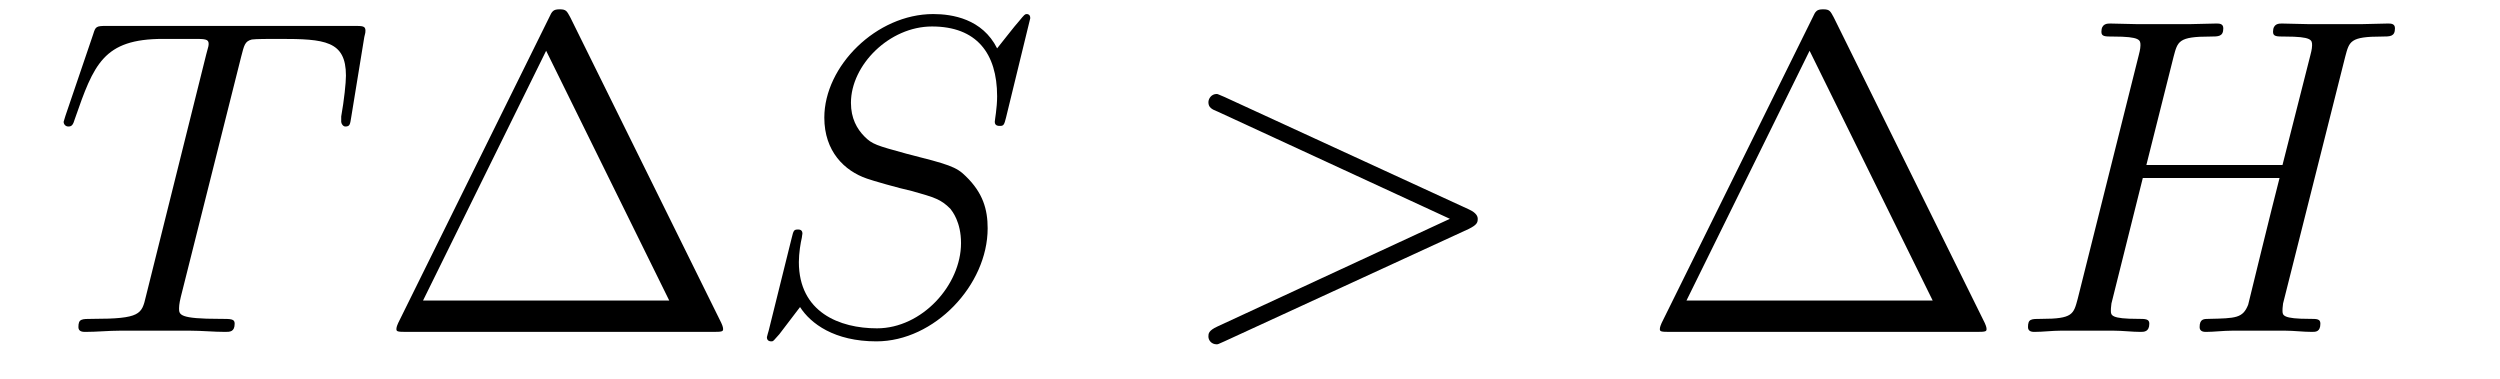
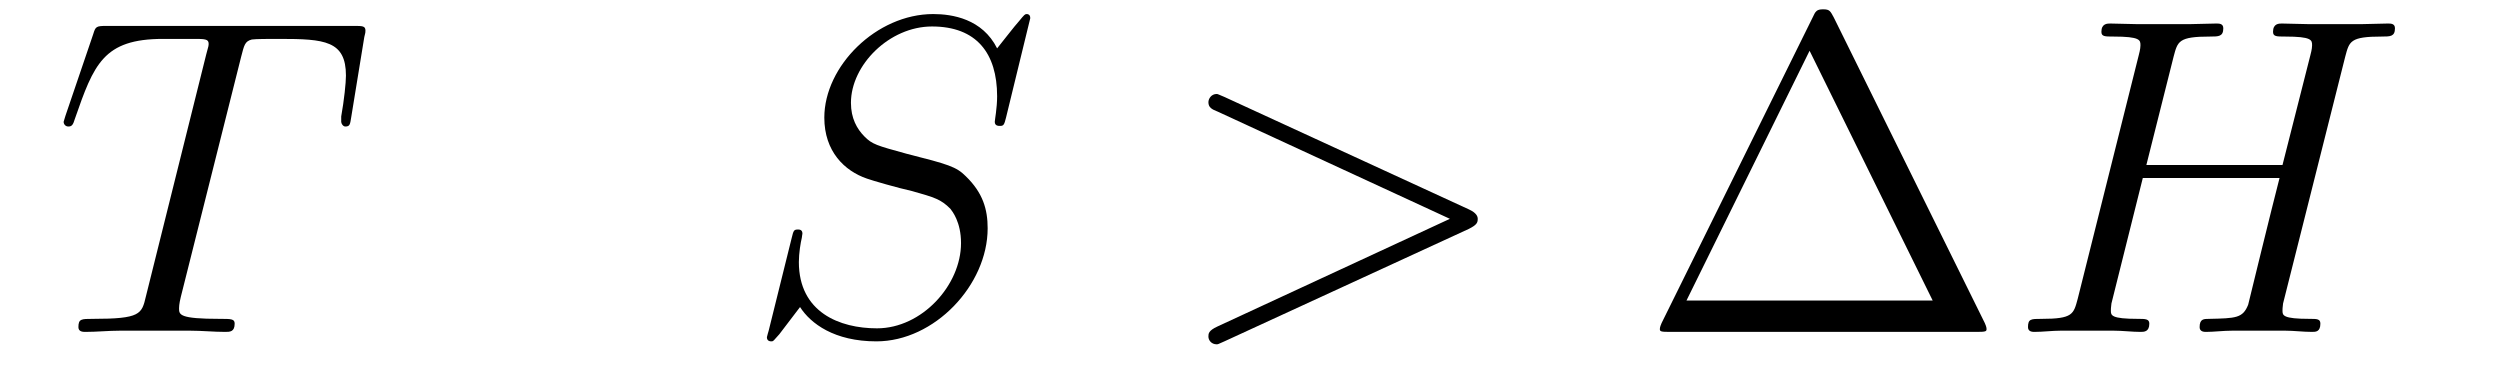
<svg xmlns="http://www.w3.org/2000/svg" height="10pt" version="1.1" viewBox="0 -10 66 10" width="66pt">
  <g id="page1">
    <g transform="matrix(1 0 0 1 -127 653)">
      <path d="M133.367 -661.504C133.445 -661.801 133.461 -661.91 133.648 -661.957C133.742 -661.973 134.133 -661.973 134.383 -661.973C135.57 -661.973 136.133 -661.926 136.133 -661.004C136.133 -660.816 136.086 -660.363 136.008 -659.926V-659.785C136.008 -659.738 136.055 -659.66 136.117 -659.66C136.242 -659.66 136.242 -659.723 136.273 -659.91L136.617 -662.019C136.648 -662.129 136.648 -662.16 136.648 -662.191C136.648 -662.316 136.57 -662.316 136.336 -662.316H129.82C129.539 -662.316 129.523 -662.301 129.461 -662.098L128.727 -659.941C128.727 -659.926 128.68 -659.801 128.68 -659.785C128.68 -659.723 128.727 -659.66 128.805 -659.66C128.898 -659.66 128.93 -659.707 128.977 -659.863C129.477 -661.301 129.727 -661.973 131.305 -661.973H132.102C132.398 -661.973 132.508 -661.973 132.508 -661.848C132.508 -661.801 132.508 -661.785 132.445 -661.566L130.852 -655.176C130.742 -654.707 130.711 -654.582 129.445 -654.582C129.148 -654.582 129.07 -654.582 129.07 -654.363C129.07 -654.238 129.195 -654.238 129.258 -654.238C129.555 -654.238 129.867 -654.27 130.164 -654.27H132.023C132.32 -654.27 132.648 -654.238 132.945 -654.238C133.07 -654.238 133.195 -654.238 133.195 -654.457C133.195 -654.582 133.102 -654.582 132.805 -654.582C131.727 -654.582 131.727 -654.691 131.727 -654.863C131.727 -654.879 131.727 -654.973 131.773 -655.16L133.367 -661.504ZM135.238 -654.238" fill-rule="evenodd" />
-       <path d="M142.059 -662.535C141.965 -662.707 141.949 -662.754 141.777 -662.754C141.606 -662.754 141.574 -662.707 141.496 -662.535L137.512 -654.473C137.496 -654.441 137.465 -654.363 137.465 -654.316C137.465 -654.254 137.481 -654.238 137.715 -654.238H145.84C146.074 -654.238 146.09 -654.254 146.09 -654.316C146.09 -654.363 146.059 -654.441 146.043 -654.473L142.059 -662.535ZM141.418 -661.66L144.668 -655.066H138.168L141.418 -661.66ZM146.637 -654.238" fill-rule="evenodd" />
      <path d="M154.199 -662.52C154.199 -662.629 154.121 -662.629 154.105 -662.629C154.059 -662.629 154.043 -662.613 153.902 -662.441C153.824 -662.363 153.34 -661.738 153.324 -661.723C152.934 -662.504 152.137 -662.629 151.637 -662.629C150.137 -662.629 148.762 -661.254 148.762 -659.895C148.762 -659.004 149.293 -658.488 149.887 -658.285C150.012 -658.238 150.715 -658.035 151.074 -657.957C151.684 -657.785 151.84 -657.738 152.09 -657.488C152.137 -657.426 152.371 -657.144 152.371 -656.582C152.371 -655.473 151.34 -654.332 150.152 -654.332C149.168 -654.332 148.09 -654.754 148.09 -656.082C148.09 -656.316 148.137 -656.598 148.168 -656.723C148.168 -656.754 148.184 -656.816 148.184 -656.832C148.184 -656.879 148.168 -656.941 148.074 -656.941C147.965 -656.941 147.949 -656.926 147.902 -656.723L147.293 -654.27C147.293 -654.27 147.246 -654.113 147.246 -654.098C147.246 -653.988 147.34 -653.988 147.371 -653.988C147.418 -653.988 147.418 -654.004 147.574 -654.176L148.121 -654.894C148.402 -654.457 149.027 -653.988 150.137 -653.988C151.668 -653.988 153.074 -655.473 153.074 -656.973C153.074 -657.473 152.949 -657.91 152.496 -658.348C152.246 -658.598 152.043 -658.66 150.934 -658.941C150.137 -659.16 150.027 -659.191 149.824 -659.394C149.621 -659.598 149.465 -659.879 149.465 -660.285C149.465 -661.285 150.48 -662.301 151.605 -662.301C152.777 -662.301 153.324 -661.598 153.324 -660.457C153.324 -660.144 153.262 -659.832 153.262 -659.785C153.262 -659.676 153.355 -659.676 153.402 -659.676C153.496 -659.676 153.512 -659.707 153.559 -659.895L154.199 -662.52ZM153.836 -654.238" fill-rule="evenodd" />
      <path d="M165.777 -656.957C165.996 -657.066 166.012 -657.129 166.012 -657.223C166.012 -657.285 165.981 -657.379 165.777 -657.473L159.324 -660.441C159.168 -660.504 159.152 -660.519 159.121 -660.519C158.98 -660.519 158.902 -660.395 158.902 -660.301C158.902 -660.16 158.996 -660.113 159.152 -660.051L165.277 -657.223L159.137 -654.379C158.902 -654.27 158.902 -654.191 158.902 -654.113C158.902 -654.02 158.98 -653.91 159.121 -653.91C159.152 -653.91 159.152 -653.91 159.324 -653.988L165.777 -656.957ZM167.035 -654.238" fill-rule="evenodd" />
      <path d="M175.414 -662.535C175.32 -662.707 175.305 -662.754 175.133 -662.754S174.93 -662.707 174.852 -662.535L170.867 -654.473C170.852 -654.441 170.82 -654.363 170.82 -654.316C170.82 -654.254 170.836 -654.238 171.07 -654.238H179.195C179.43 -654.238 179.445 -654.254 179.445 -654.316C179.445 -654.363 179.414 -654.441 179.398 -654.473L175.414 -662.535ZM174.773 -661.66L178.023 -655.066H171.523L174.773 -661.66ZM179.992 -654.238" fill-rule="evenodd" />
      <path d="M188.914 -661.504C189.023 -661.91 189.039 -662.035 189.883 -662.035C190.102 -662.035 190.227 -662.035 190.227 -662.254C190.227 -662.379 190.117 -662.379 190.039 -662.379C189.82 -662.379 189.57 -662.363 189.352 -662.363H187.945C187.711 -662.363 187.461 -662.379 187.242 -662.379C187.164 -662.379 187.008 -662.379 187.008 -662.16C187.008 -662.035 187.102 -662.035 187.32 -662.035C188.039 -662.035 188.039 -661.941 188.039 -661.801C188.039 -661.785 188.039 -661.707 187.992 -661.535L187.258 -658.644H183.664L184.383 -661.504C184.492 -661.91 184.508 -662.035 185.352 -662.035C185.57 -662.035 185.695 -662.035 185.695 -662.254C185.695 -662.379 185.586 -662.379 185.508 -662.379C185.289 -662.379 185.039 -662.363 184.82 -662.363H183.414C183.18 -662.363 182.93 -662.379 182.711 -662.379C182.633 -662.379 182.477 -662.379 182.477 -662.16C182.477 -662.035 182.57 -662.035 182.789 -662.035C183.508 -662.035 183.508 -661.941 183.508 -661.801C183.508 -661.785 183.508 -661.707 183.461 -661.535L181.852 -655.113C181.742 -654.707 181.727 -654.582 180.898 -654.582C180.617 -654.582 180.539 -654.582 180.539 -654.363C180.539 -654.238 180.664 -654.238 180.711 -654.238C180.93 -654.238 181.18 -654.27 181.398 -654.27H182.805C183.039 -654.27 183.289 -654.238 183.508 -654.238C183.602 -654.238 183.742 -654.238 183.742 -654.457C183.742 -654.582 183.633 -654.582 183.445 -654.582C182.727 -654.582 182.727 -654.676 182.727 -654.801C182.727 -654.816 182.727 -654.894 182.742 -654.988L183.57 -658.301H187.18C186.977 -657.519 186.367 -655.02 186.352 -654.957C186.211 -654.598 186.023 -654.598 185.32 -654.582C185.18 -654.582 185.07 -654.582 185.07 -654.363C185.07 -654.238 185.195 -654.238 185.242 -654.238C185.445 -654.238 185.695 -654.27 185.93 -654.27H187.336C187.555 -654.27 187.805 -654.238 188.039 -654.238C188.133 -654.238 188.258 -654.238 188.258 -654.457C188.258 -654.582 188.164 -654.582 187.977 -654.582C187.258 -654.582 187.258 -654.676 187.258 -654.801C187.258 -654.816 187.258 -654.894 187.273 -654.988L188.914 -661.504ZM189.711 -654.238" fill-rule="evenodd" />
    </g>
  </g>
</svg>